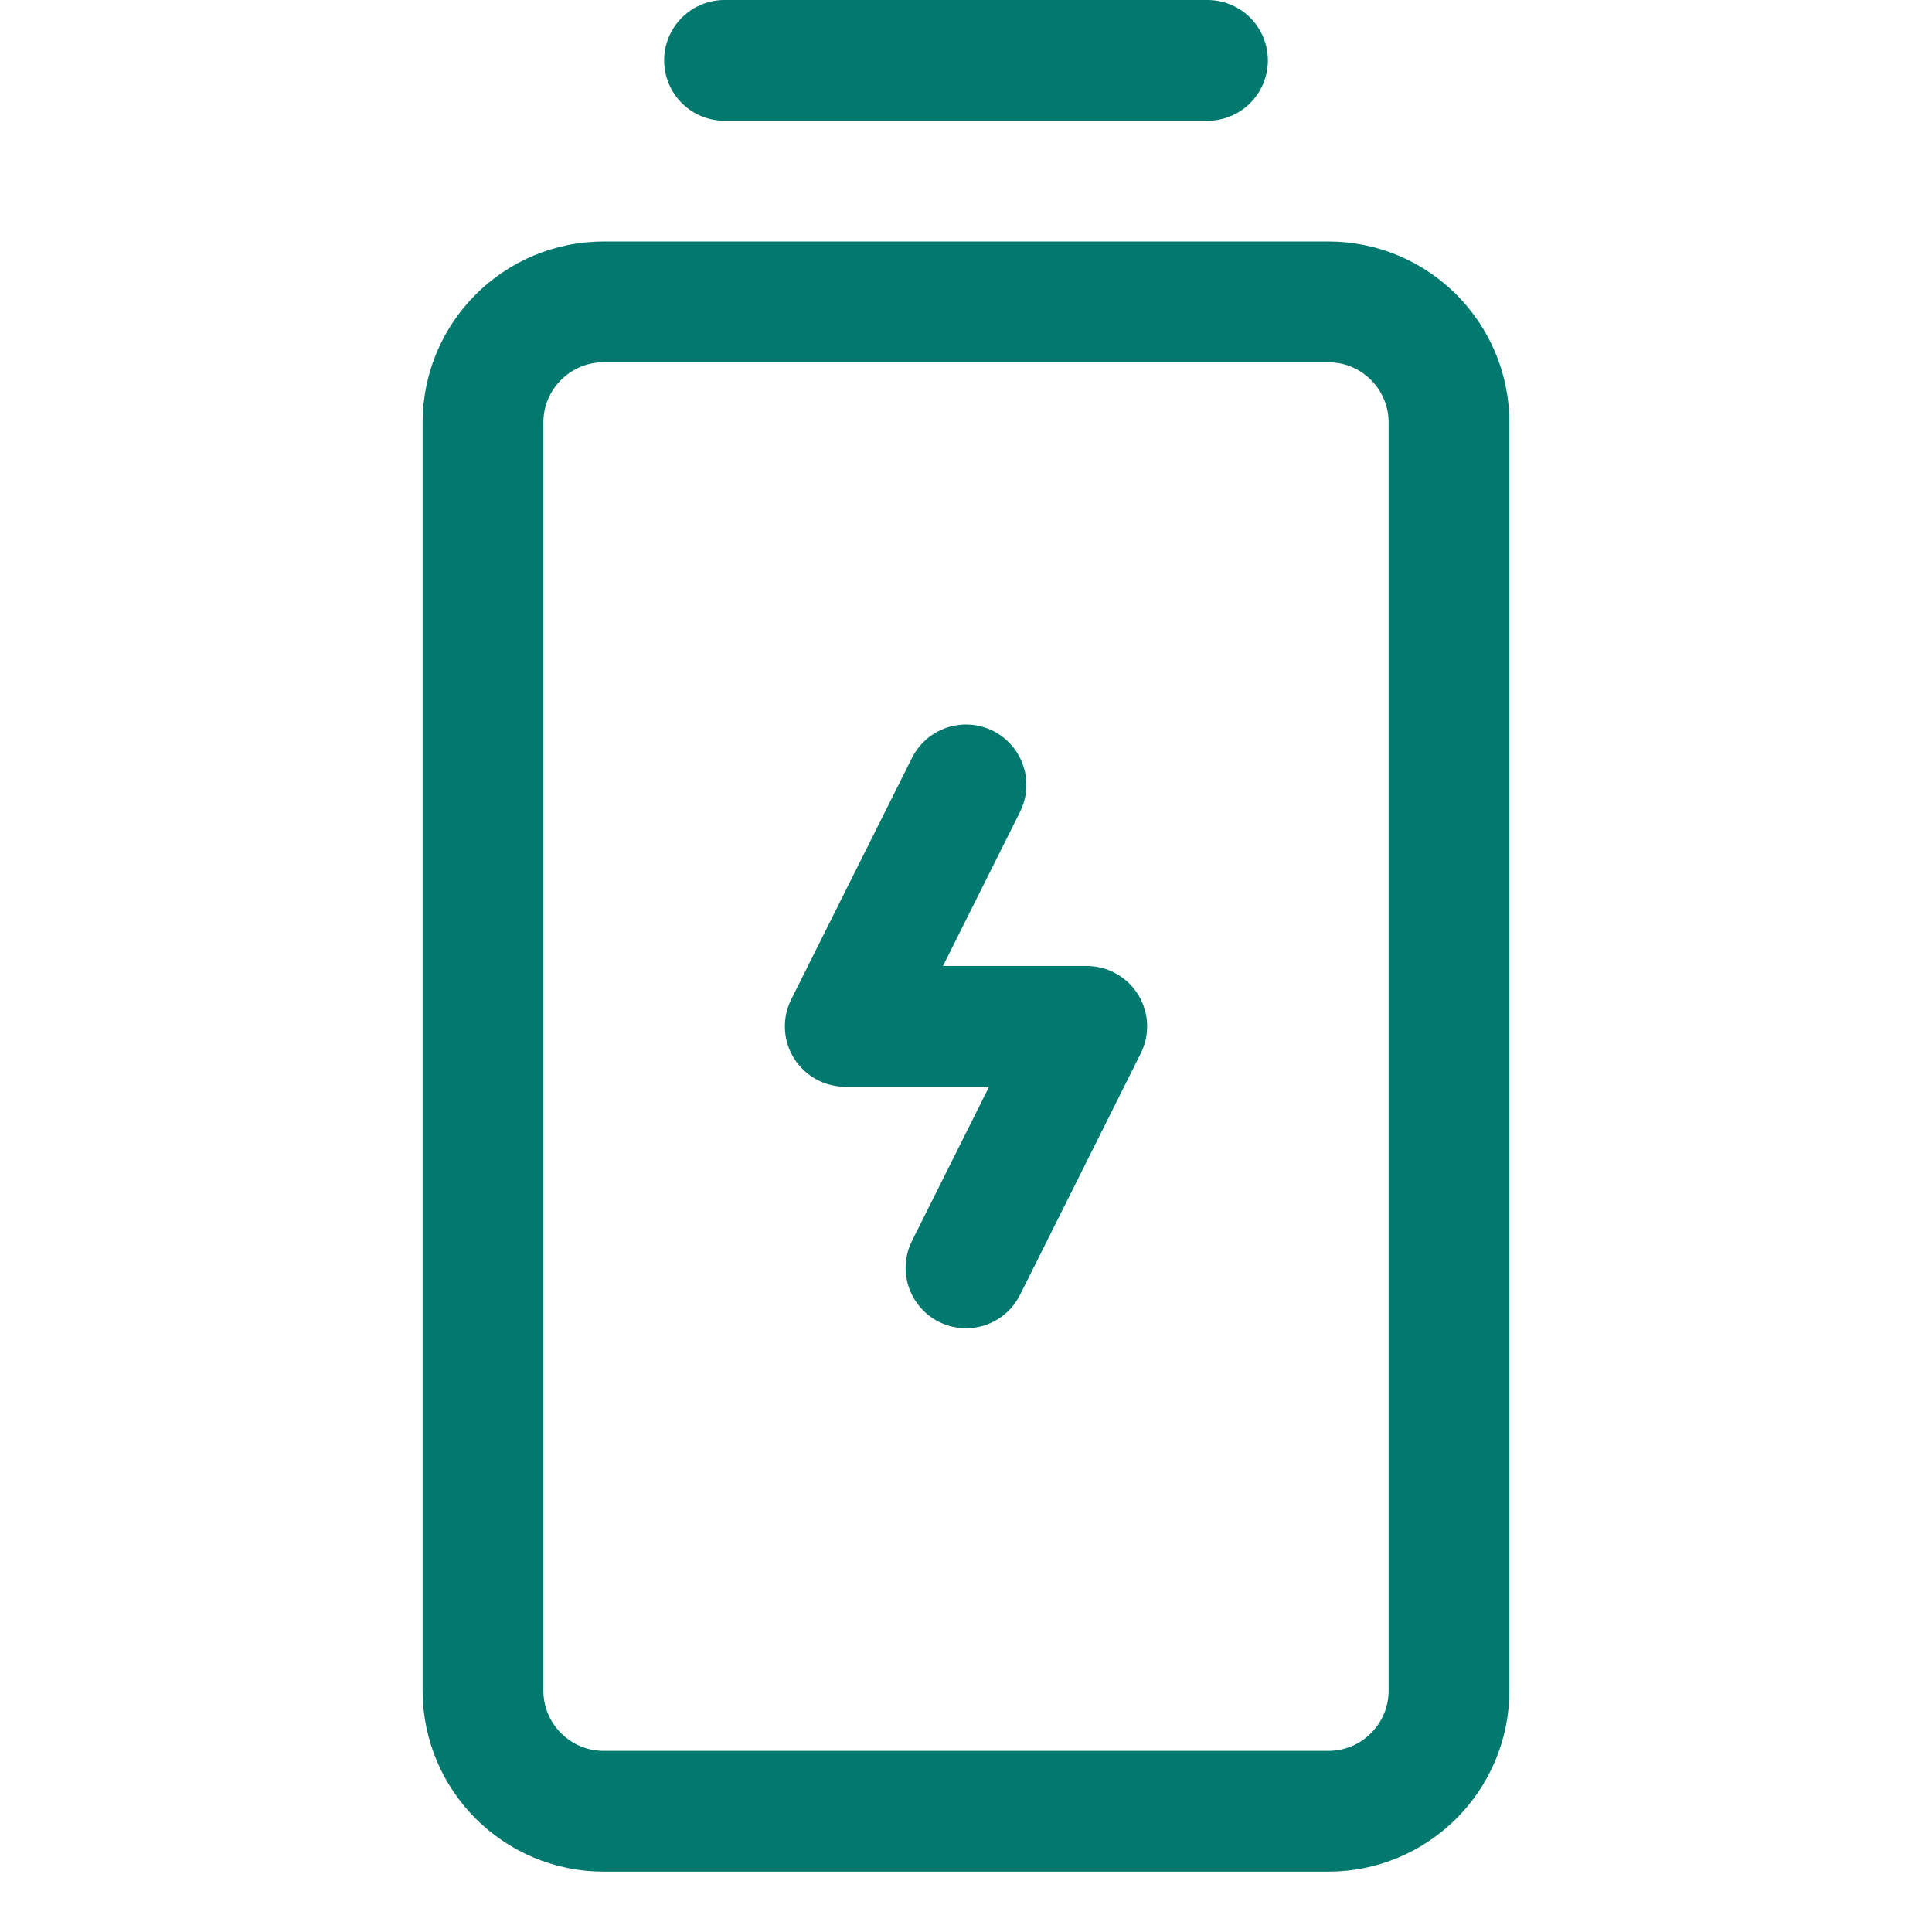
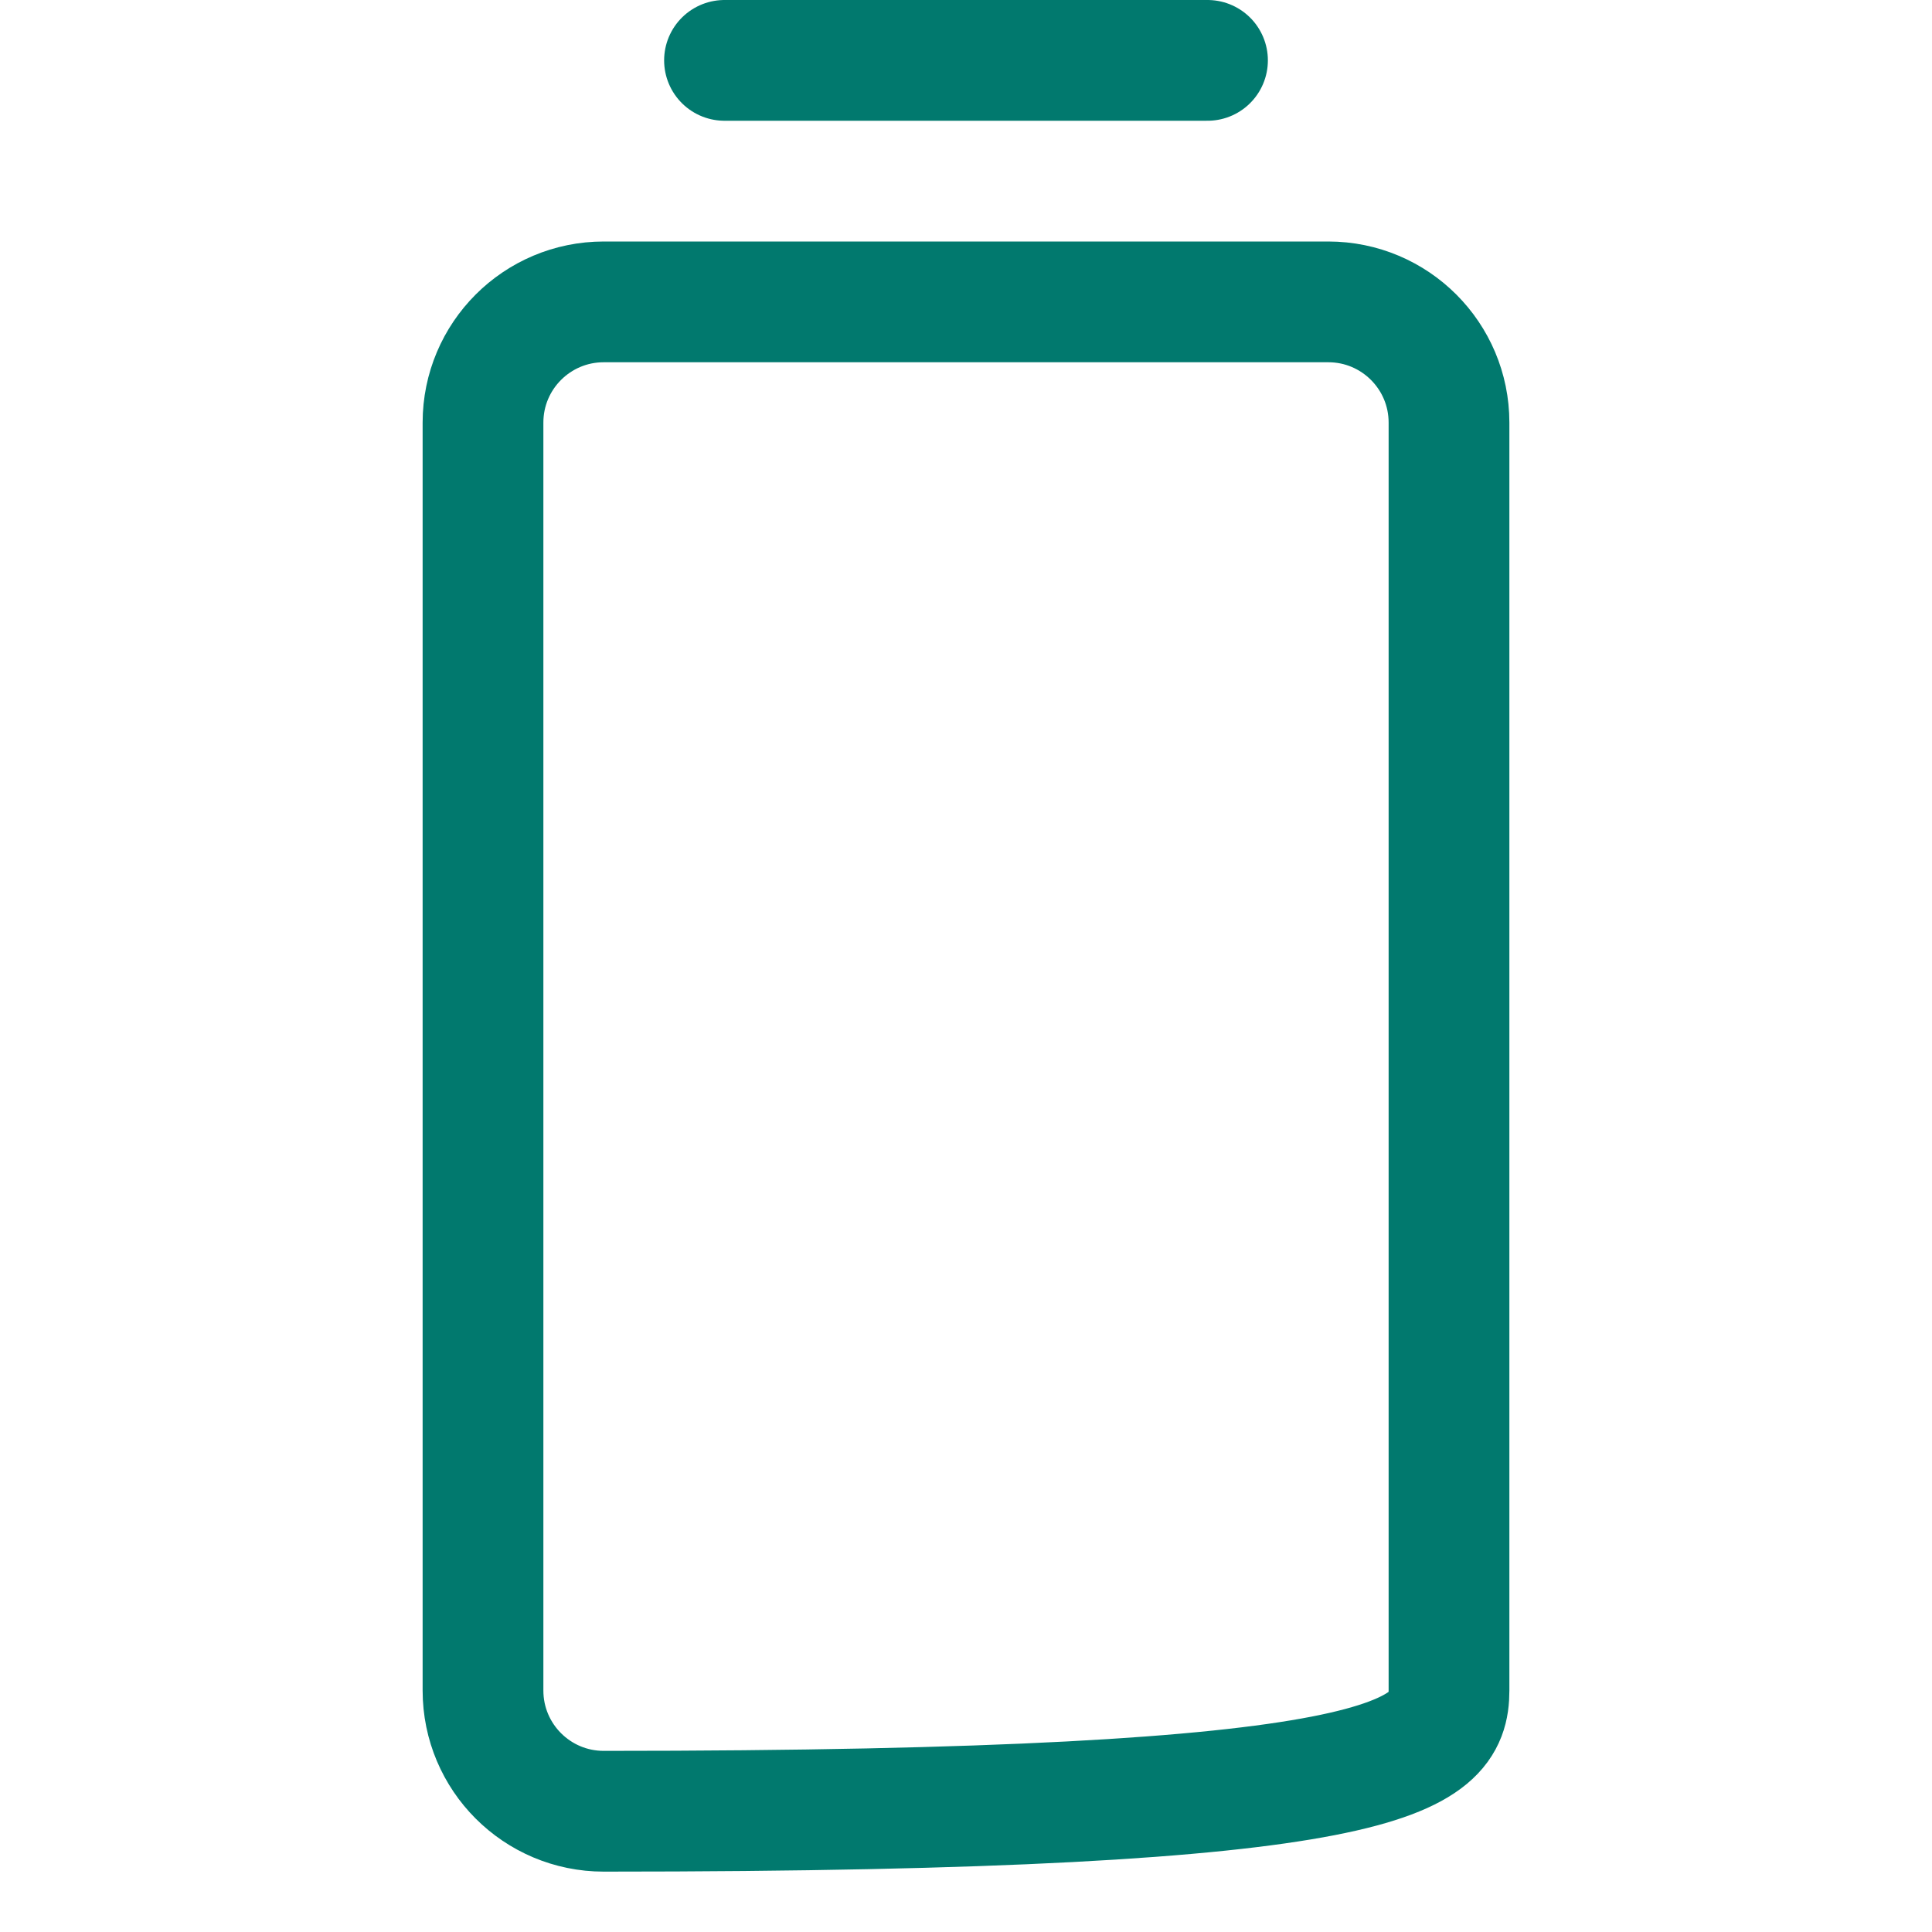
<svg xmlns="http://www.w3.org/2000/svg" width="32" height="32" viewBox="0 0 32 32" fill="none">
  <g clip-path="url(#clip0_9109_58752)">
-     <path d="M16 21L18 17H14L16 13" stroke="#01796E" stroke-width="2" stroke-linecap="round" stroke-linejoin="round" />
    <path d="M12 1H20" stroke="#01796E" stroke-width="2" stroke-linecap="round" stroke-linejoin="round" />
-     <path d="M22 5H10C8.895 5 8 5.895 8 7V28C8 29.105 8.895 30 10 30H22C23.105 30 24 29.105 24 28V7C24 5.895 23.105 5 22 5Z" stroke="#01796E" stroke-width="2" stroke-linecap="round" stroke-linejoin="round" />
+     <path d="M22 5H10C8.895 5 8 5.895 8 7V28C8 29.105 8.895 30 10 30C23.105 30 24 29.105 24 28V7C24 5.895 23.105 5 22 5Z" stroke="#01796E" stroke-width="2" stroke-linecap="round" stroke-linejoin="round" />
  </g>
  <defs>
    <clipPath id="clip0_9109_58752">
      <rect width="32" height="32" fill="white" />
    </clipPath>
  </defs>
</svg>